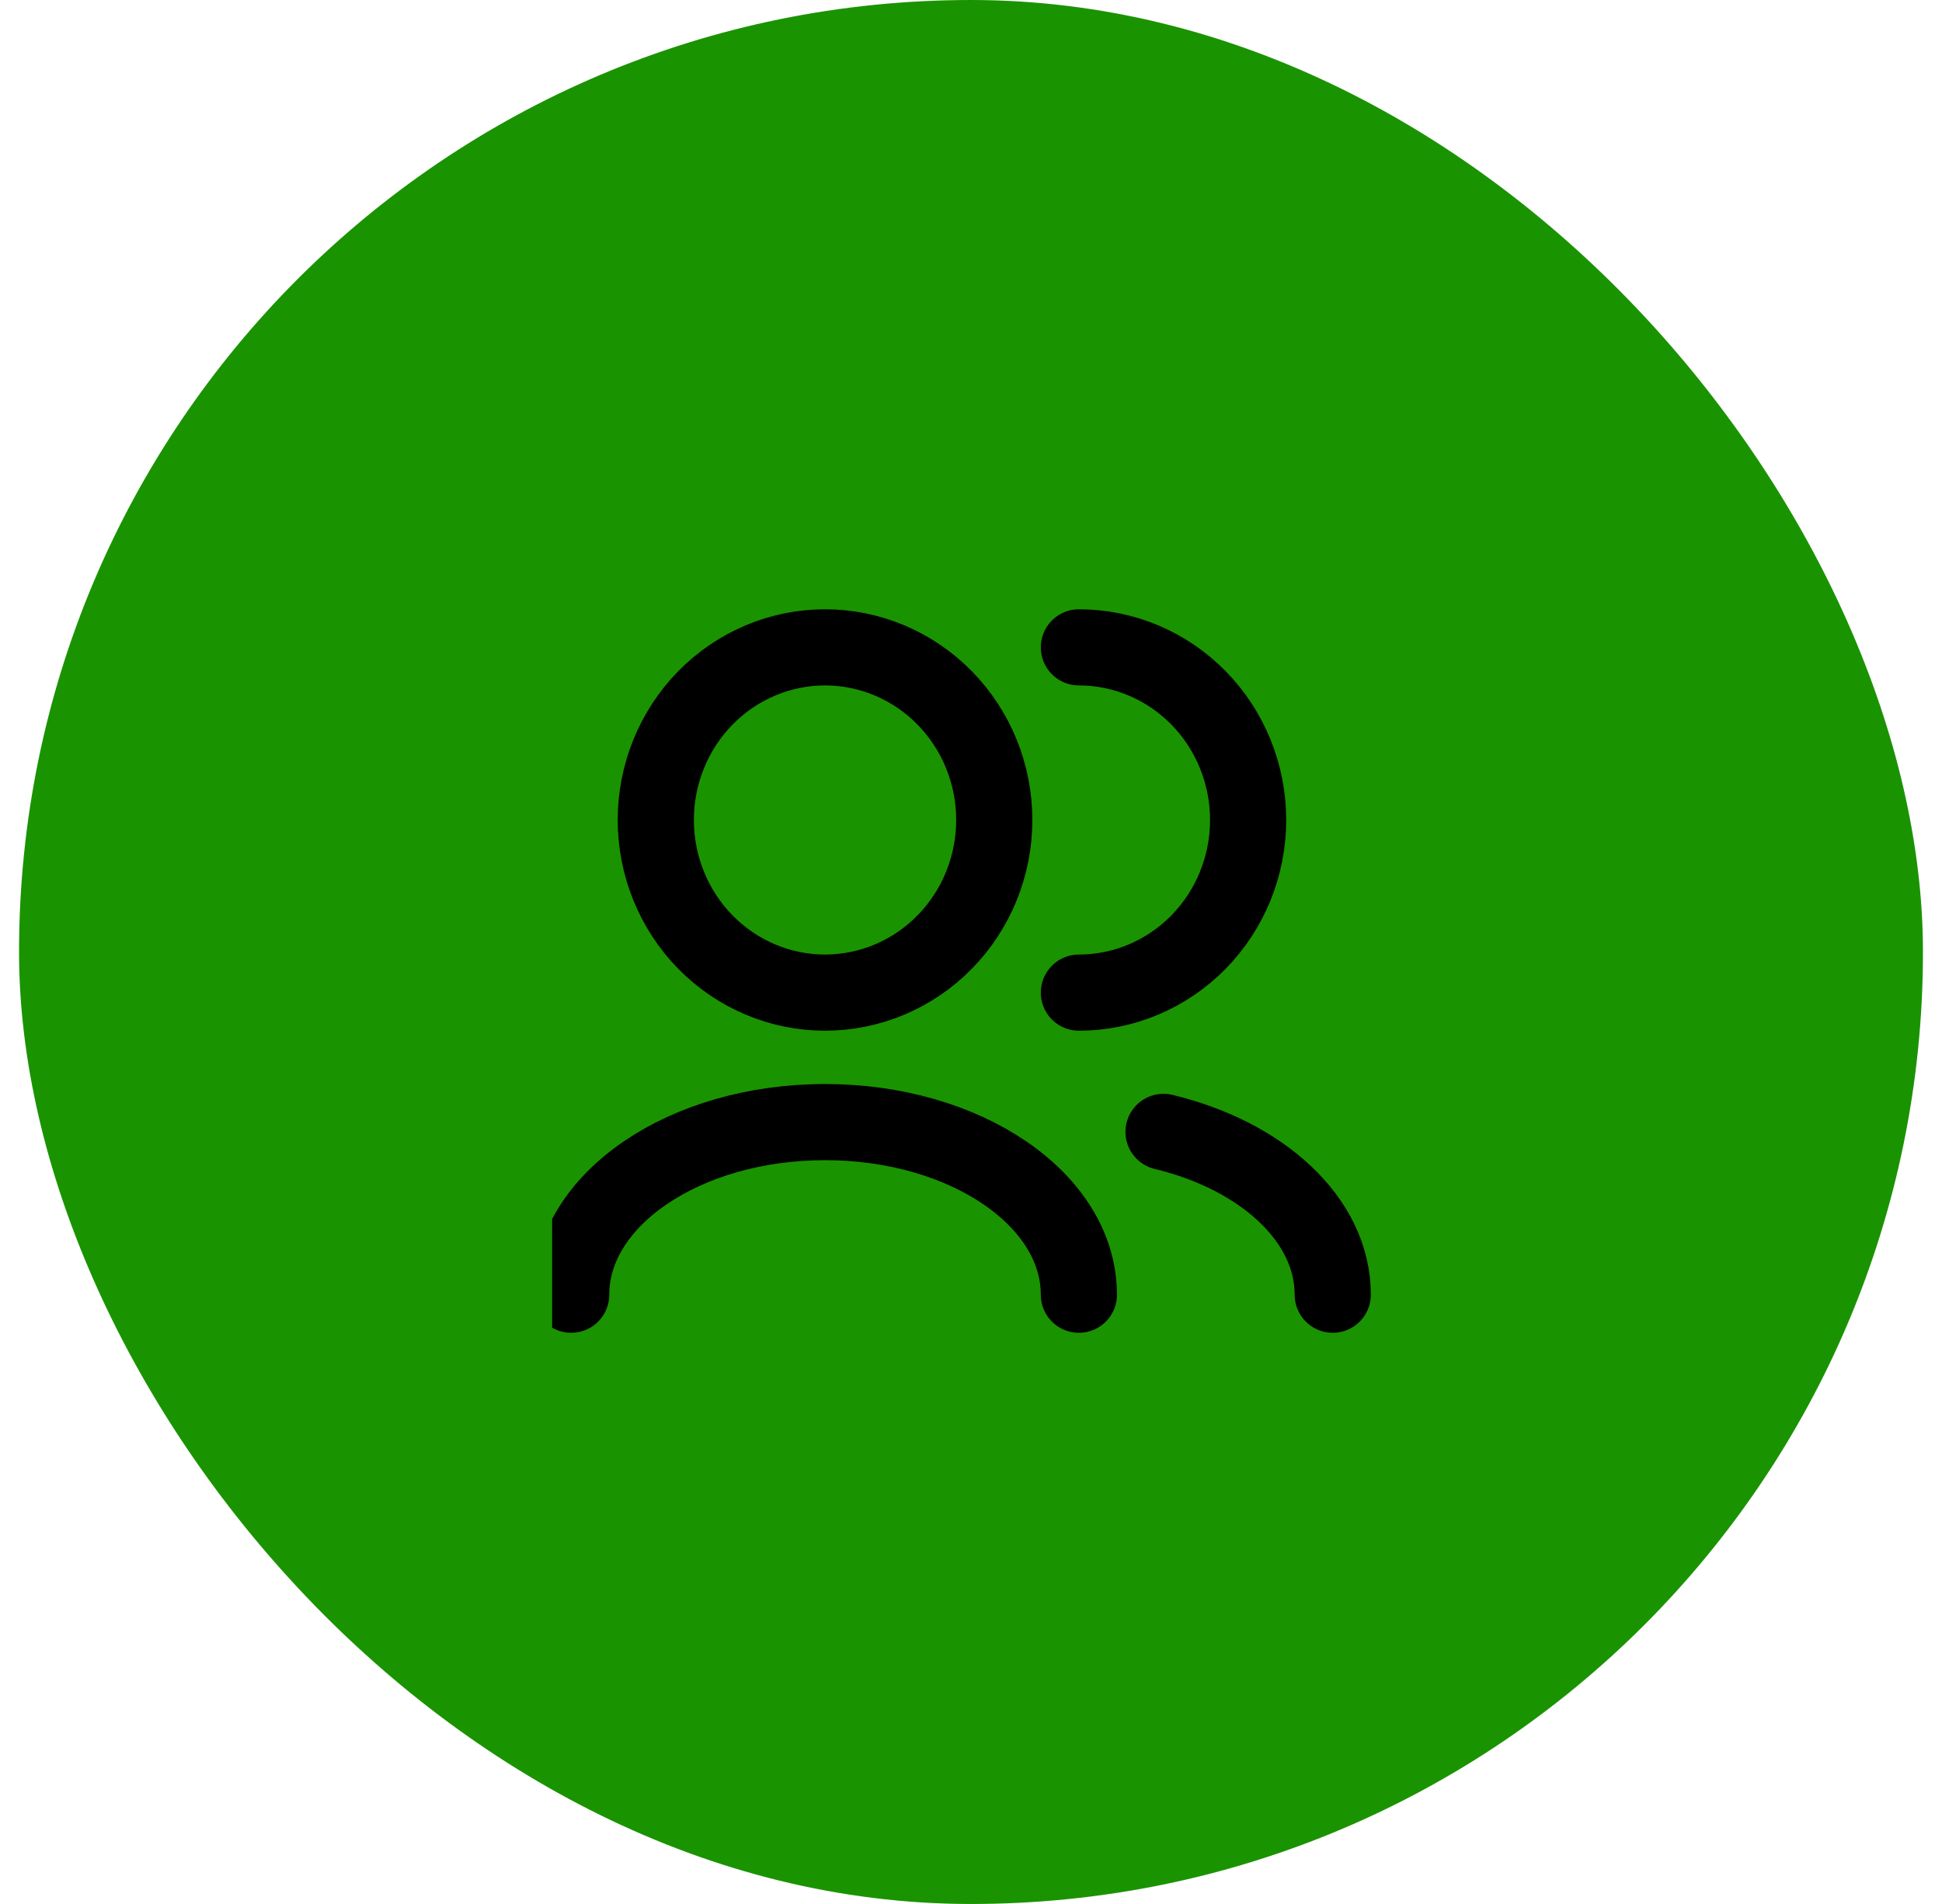
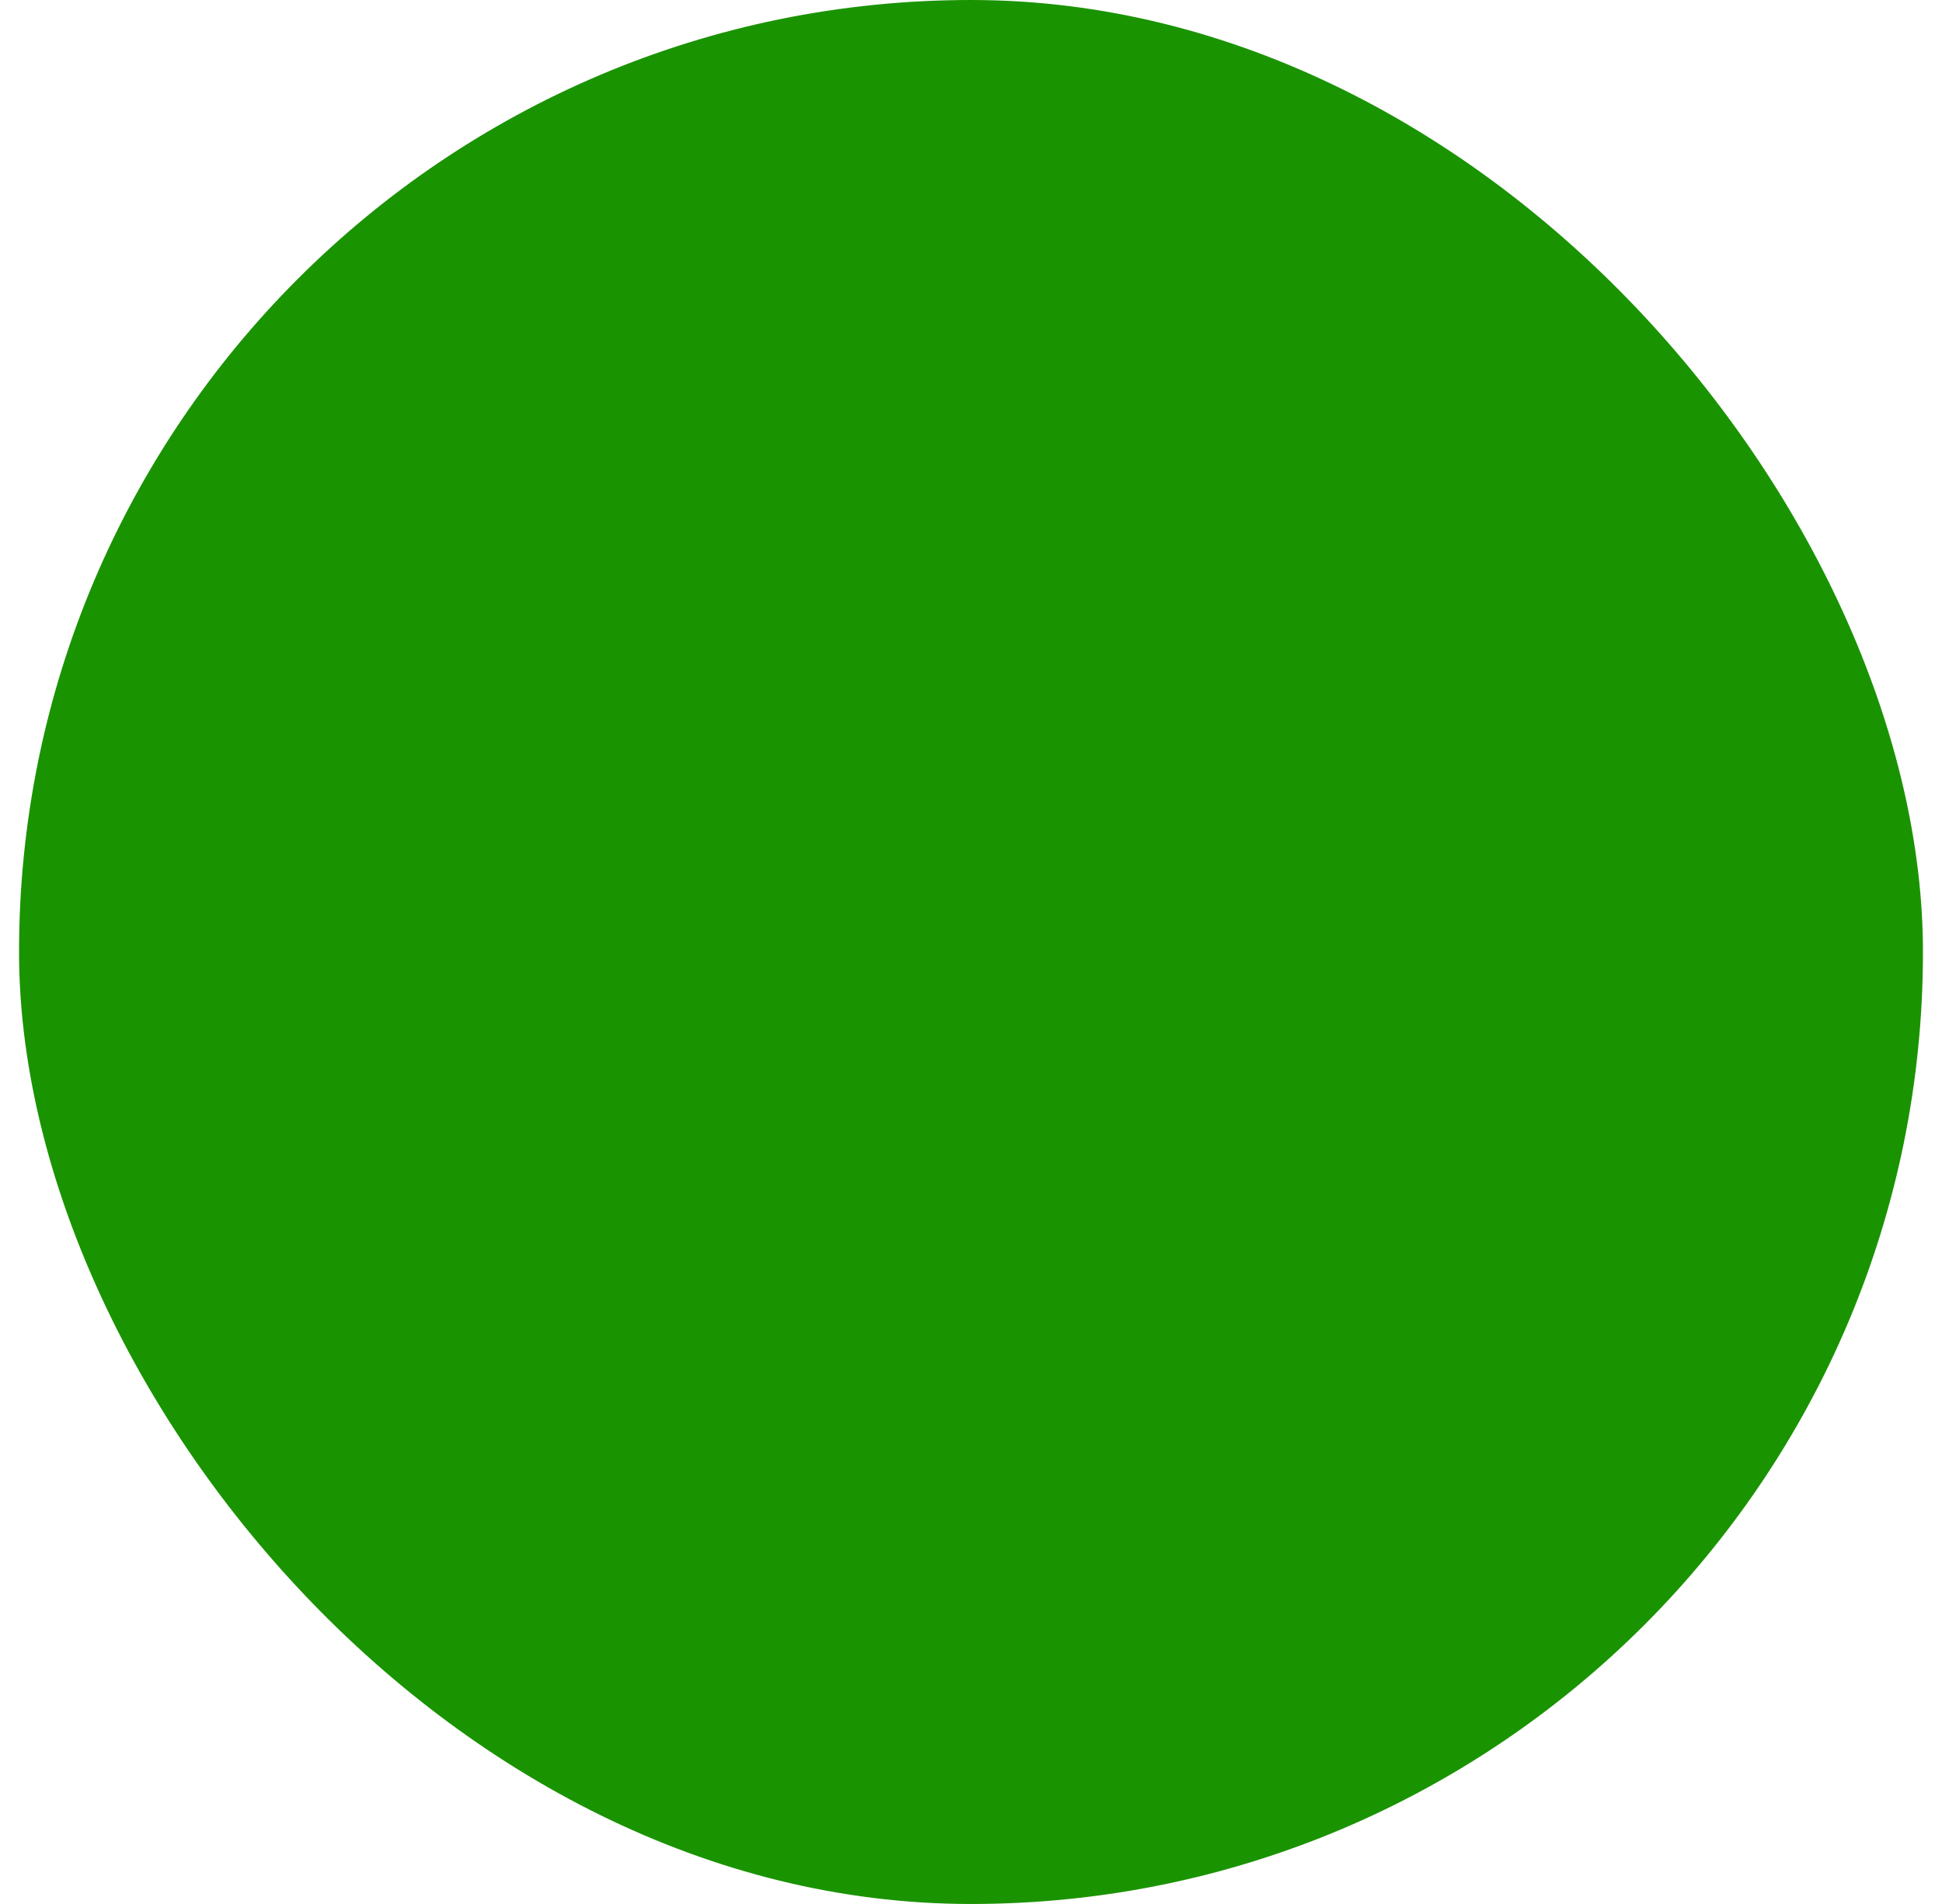
<svg xmlns="http://www.w3.org/2000/svg" width="51" height="50" viewBox="0 0 51 50" fill="none">
  <rect x="0.5" width="50" height="50" rx="25" fill="#1A9301" />
  <g clip-path="url(#clip0_223_812)">
-     <path d="M35 34C35 32.026 33.144 30.347 30.556 29.724M28.333 34C28.333 31.495 25.349 29.467 21.667 29.467C17.984 29.467 15 31.495 15 34M28.333 26.067C29.512 26.067 30.642 25.589 31.476 24.739C32.309 23.889 32.778 22.736 32.778 21.533C32.778 20.331 32.309 19.178 31.476 18.328C30.642 17.478 29.512 17 28.333 17M21.667 26.067C20.488 26.067 19.358 25.589 18.524 24.739C17.691 23.889 17.222 22.736 17.222 21.533C17.222 20.331 17.691 19.178 18.524 18.328C19.358 17.478 20.488 17 21.667 17C22.845 17 23.976 17.478 24.809 18.328C25.643 19.178 26.111 20.331 26.111 21.533C26.111 22.736 25.643 23.889 24.809 24.739C23.976 25.589 22.845 26.067 21.667 26.067Z" stroke="black" stroke-width="2" stroke-linecap="round" stroke-linejoin="round" />
-   </g>
+     </g>
  <defs>
    <clipPath id="clip0_223_812">
      <rect width="22" height="22" fill="white" transform="translate(14.5 14)" />
    </clipPath>
  </defs>
</svg>